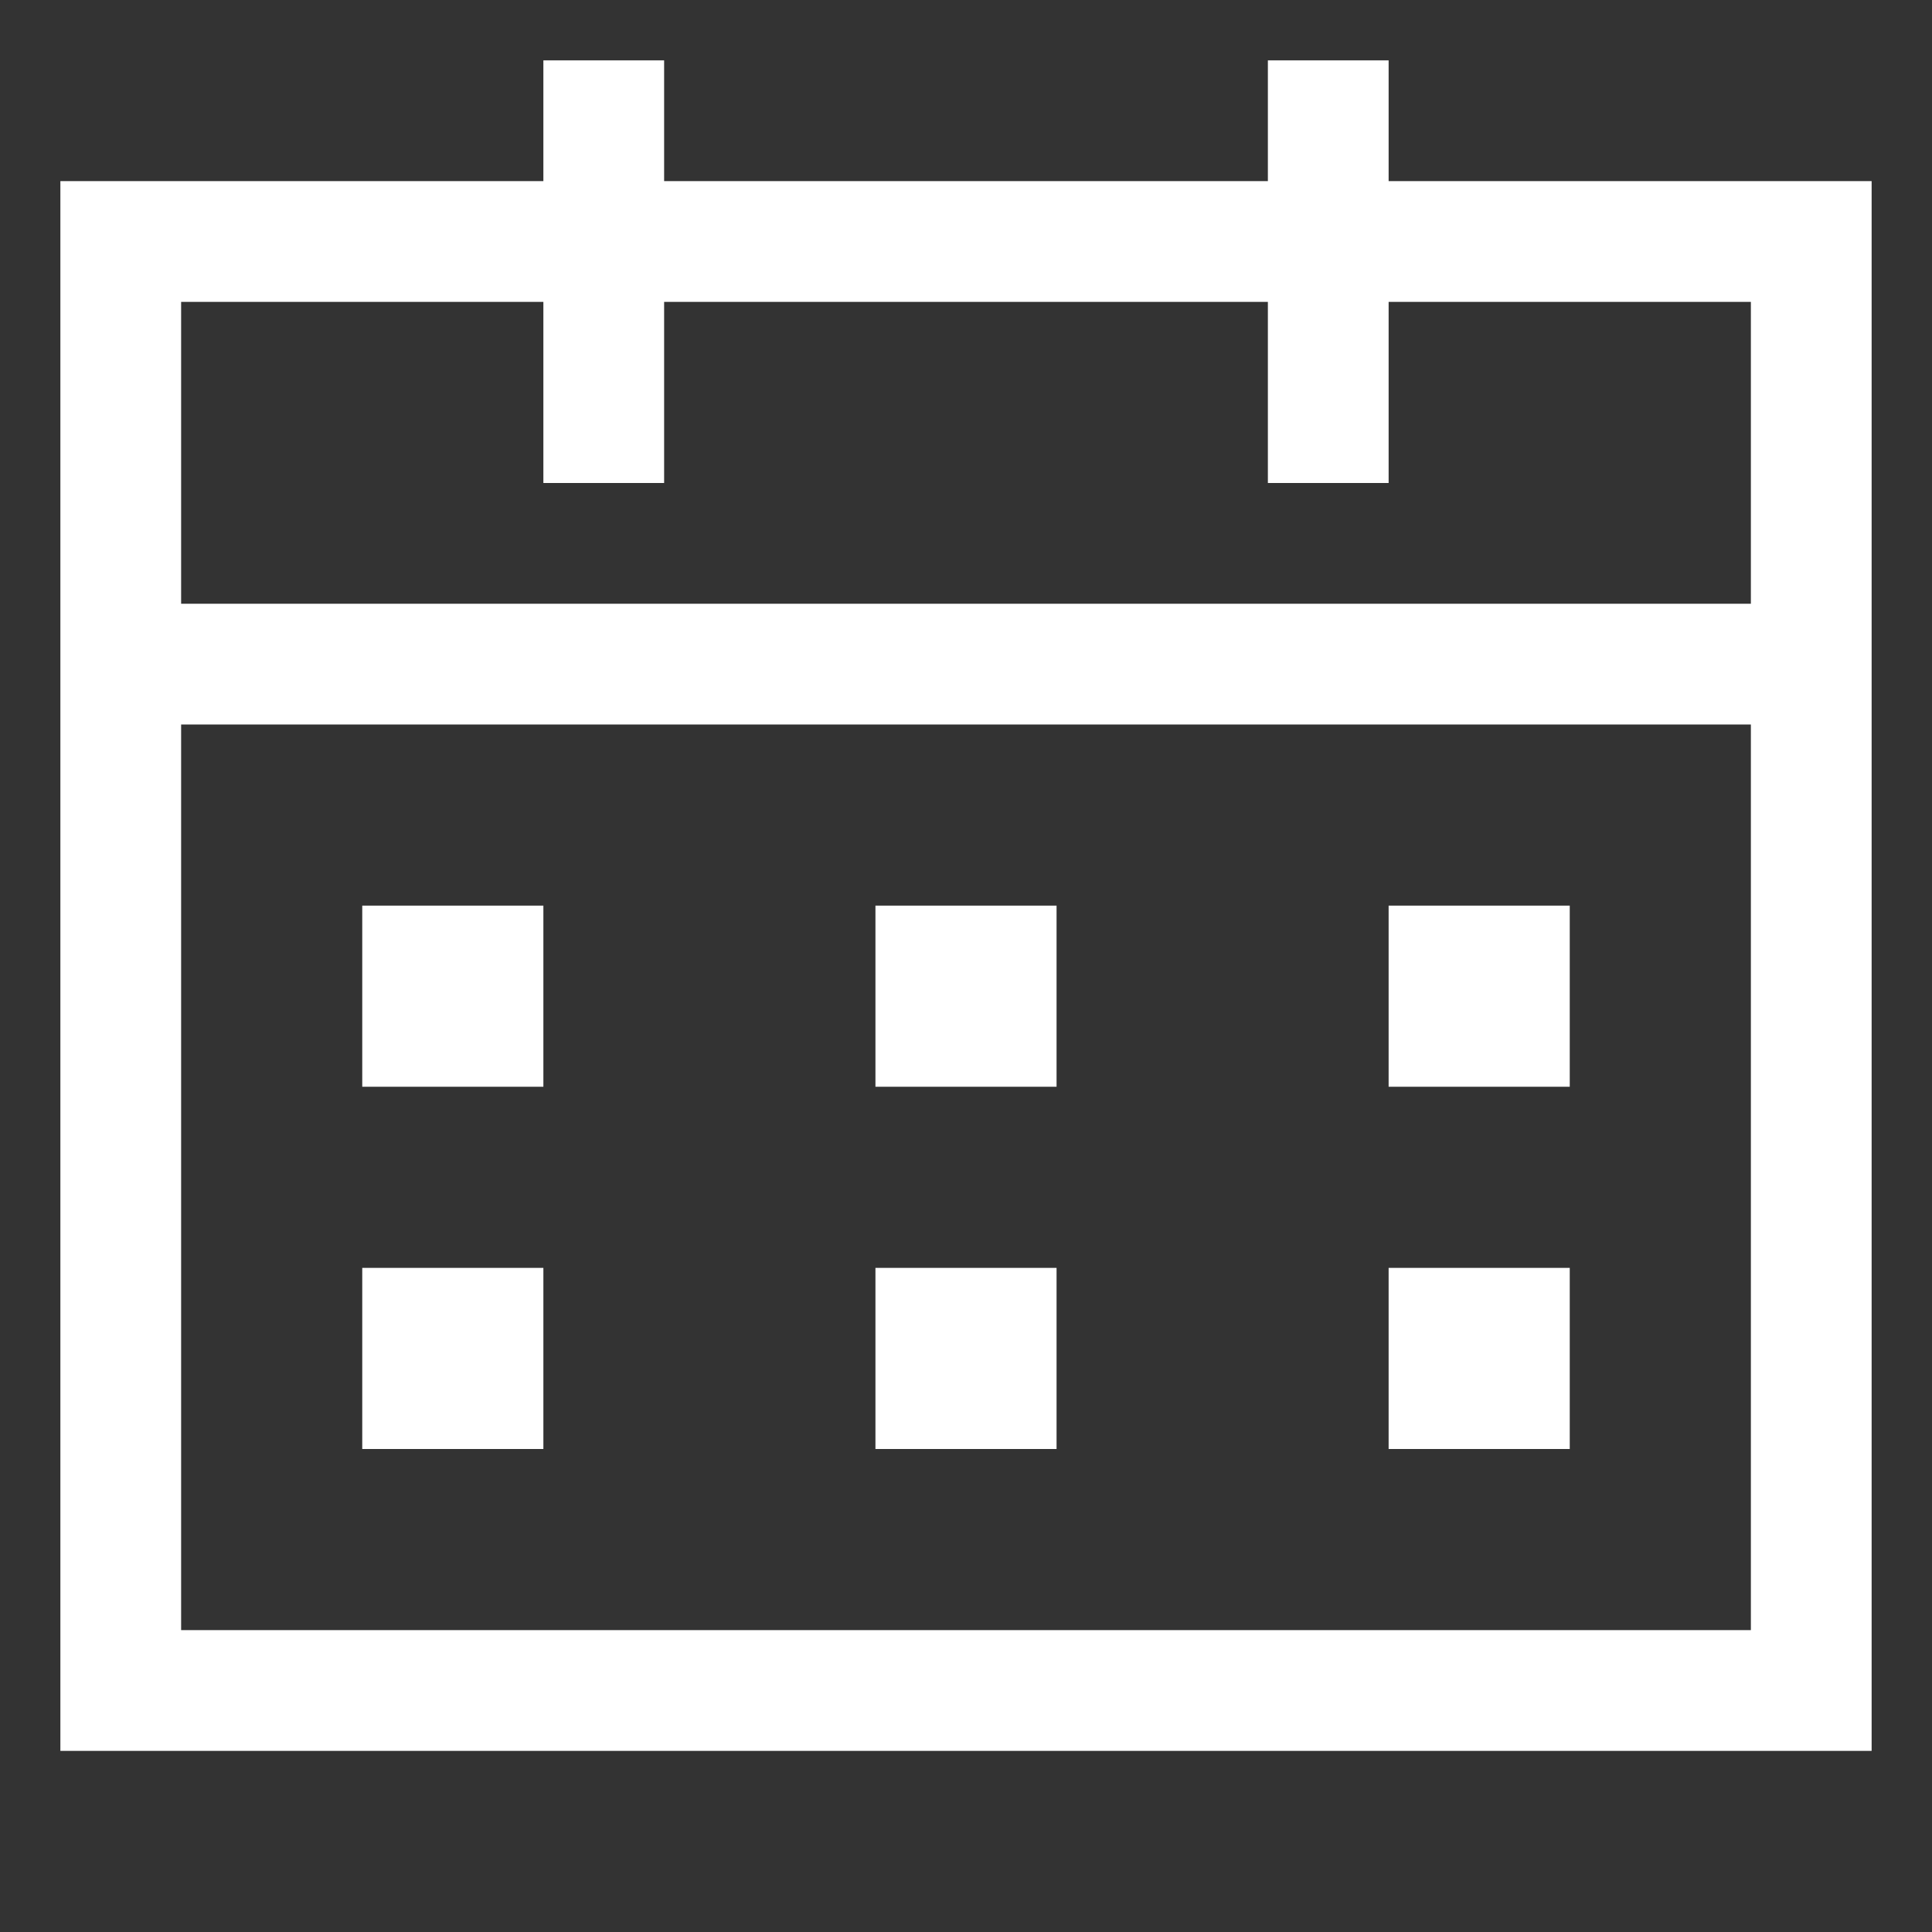
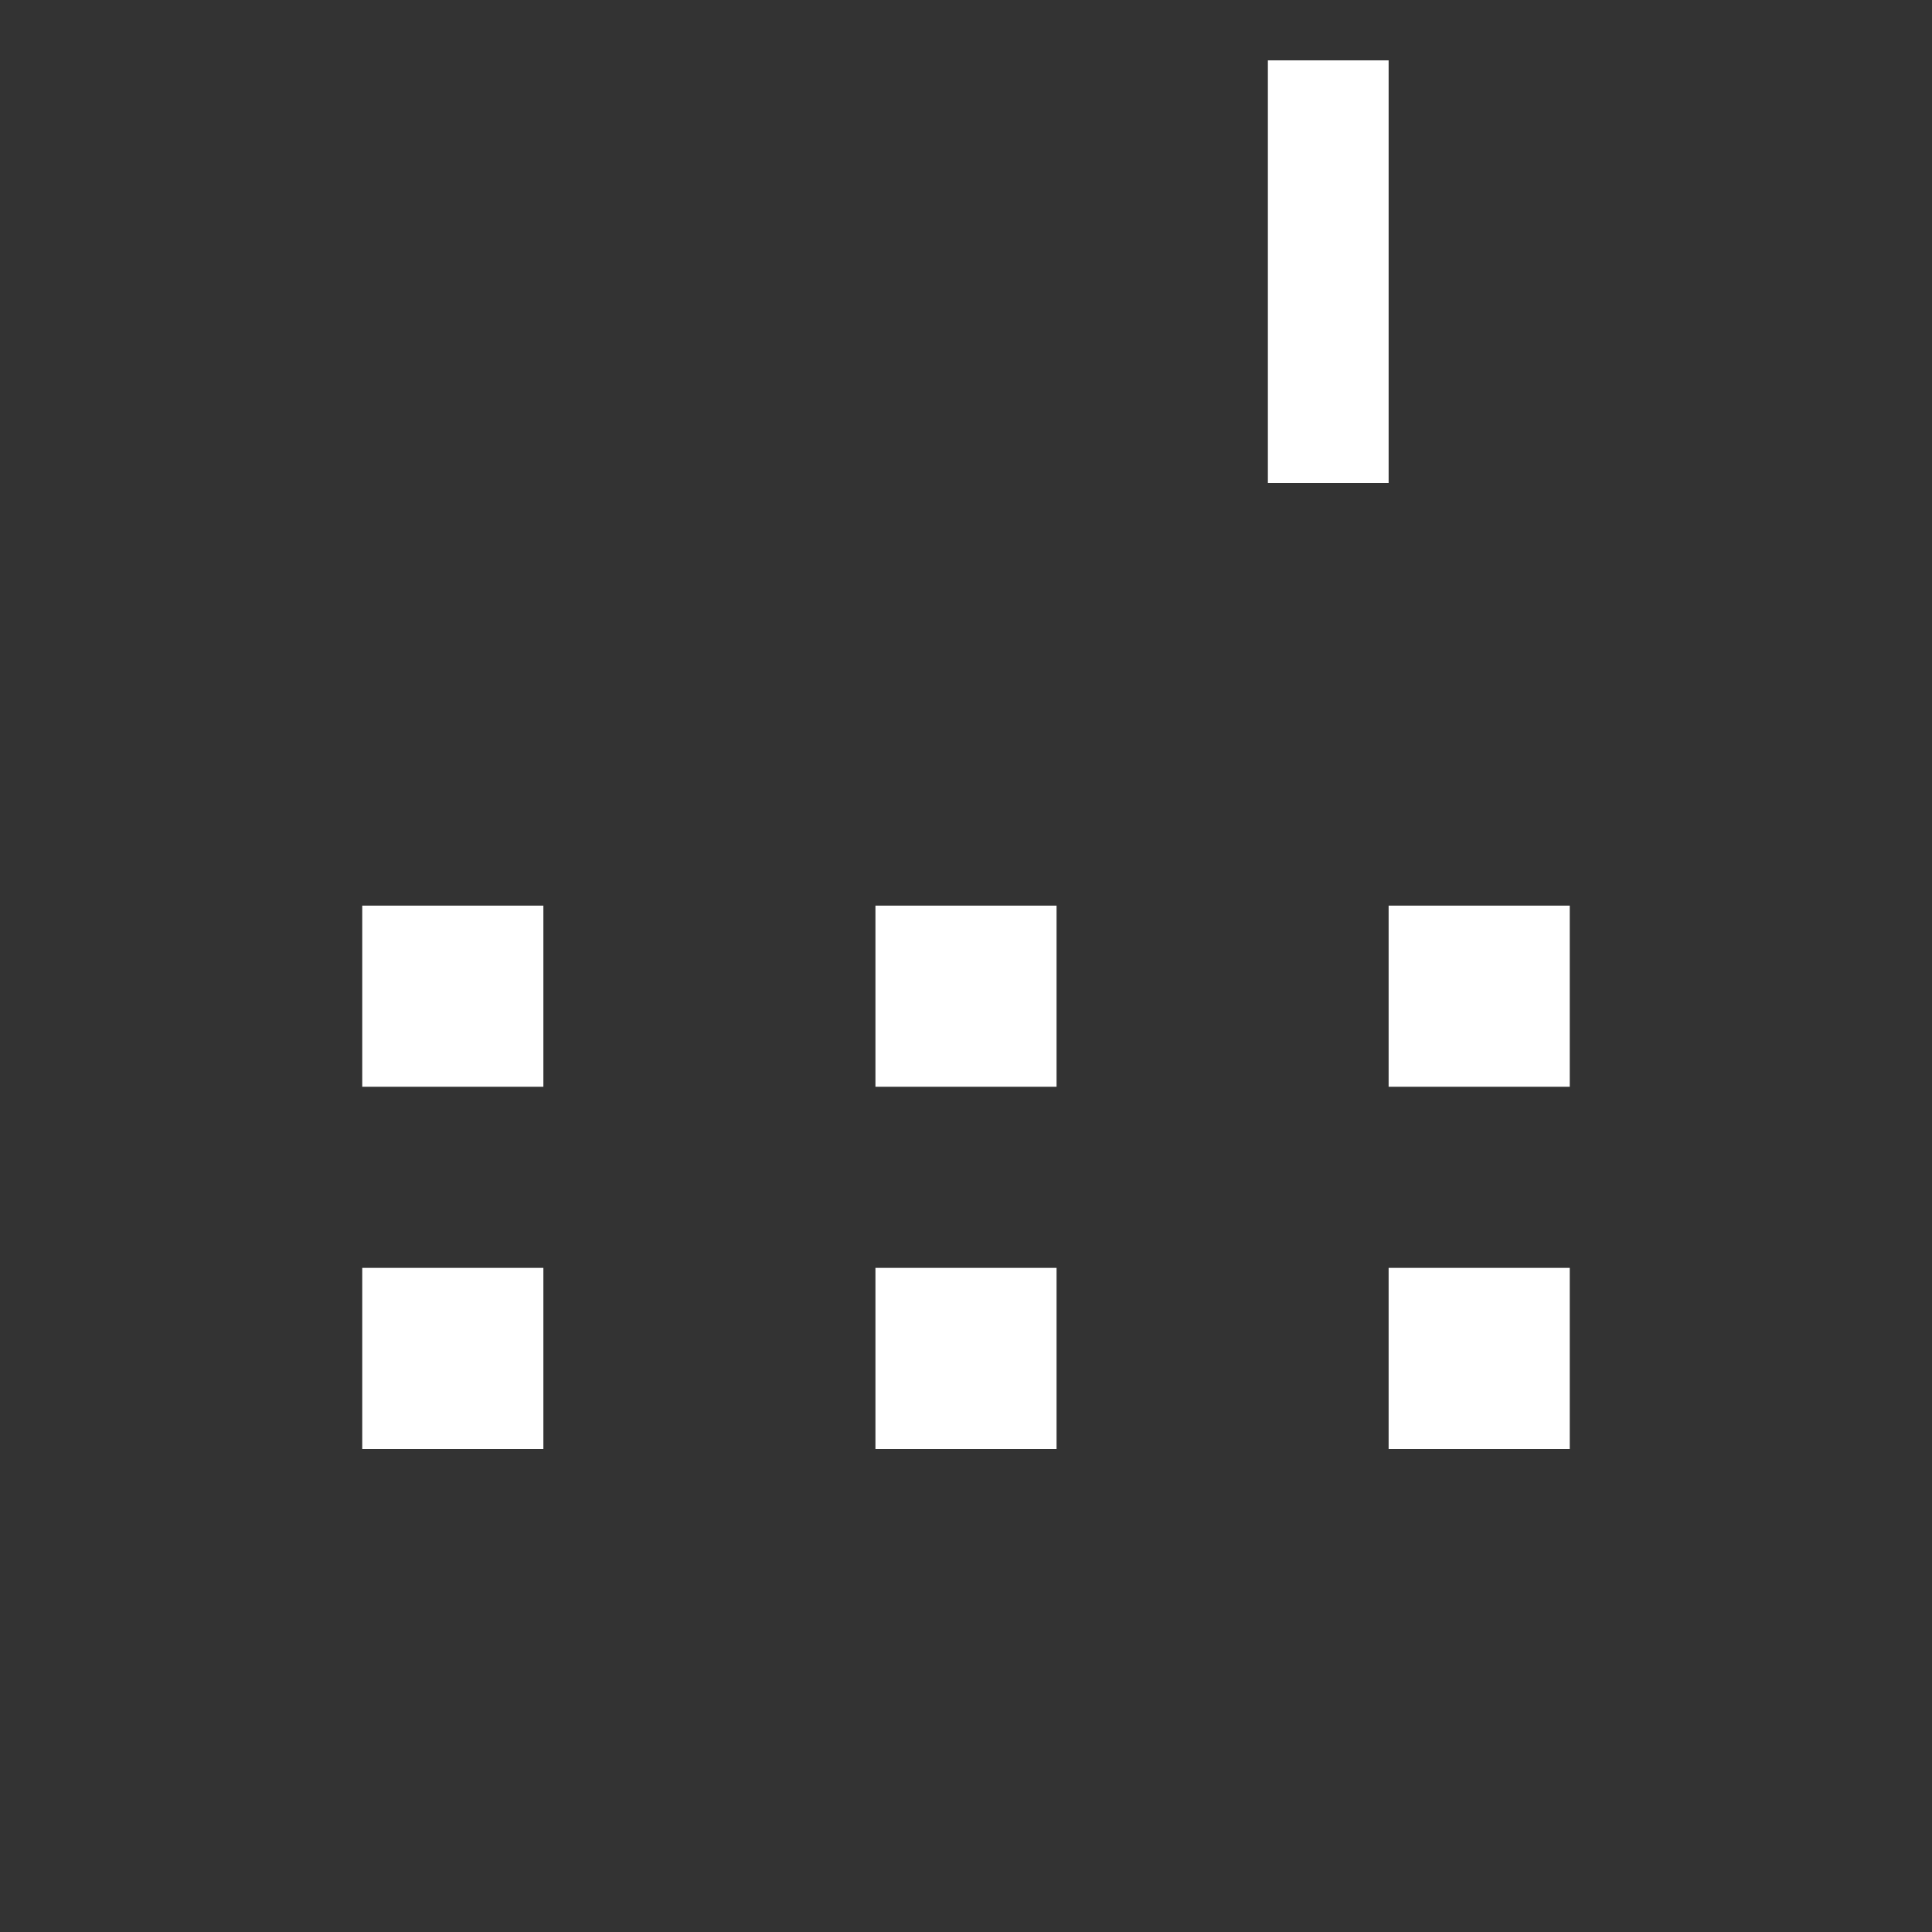
<svg xmlns="http://www.w3.org/2000/svg" width="32" height="32" viewBox="0 0 32 32" fill="none">
  <rect x="0" y="0" width="32" height="32" fill="#333333" stroke="none" />
-   <rect x="2" y="4" width="28" height="24" stroke="white" stroke-width="2" />
-   <path d="M2.5 11H29.5" stroke="white" stroke-width="2" />
-   <path d="M10 1V8" stroke="white" stroke-width="2" />
  <path d="M22 1V8" stroke="white" stroke-width="2" />
  <path d="M9 24H6V21H9V24ZM17.5 24H14.5V21H17.5V24ZM26 24H23V21H26V24ZM9 18H6V15H9V18ZM17.5 18H14.5V15H17.5V18ZM26 18H23V15H26V18Z" fill="white" />
</svg>